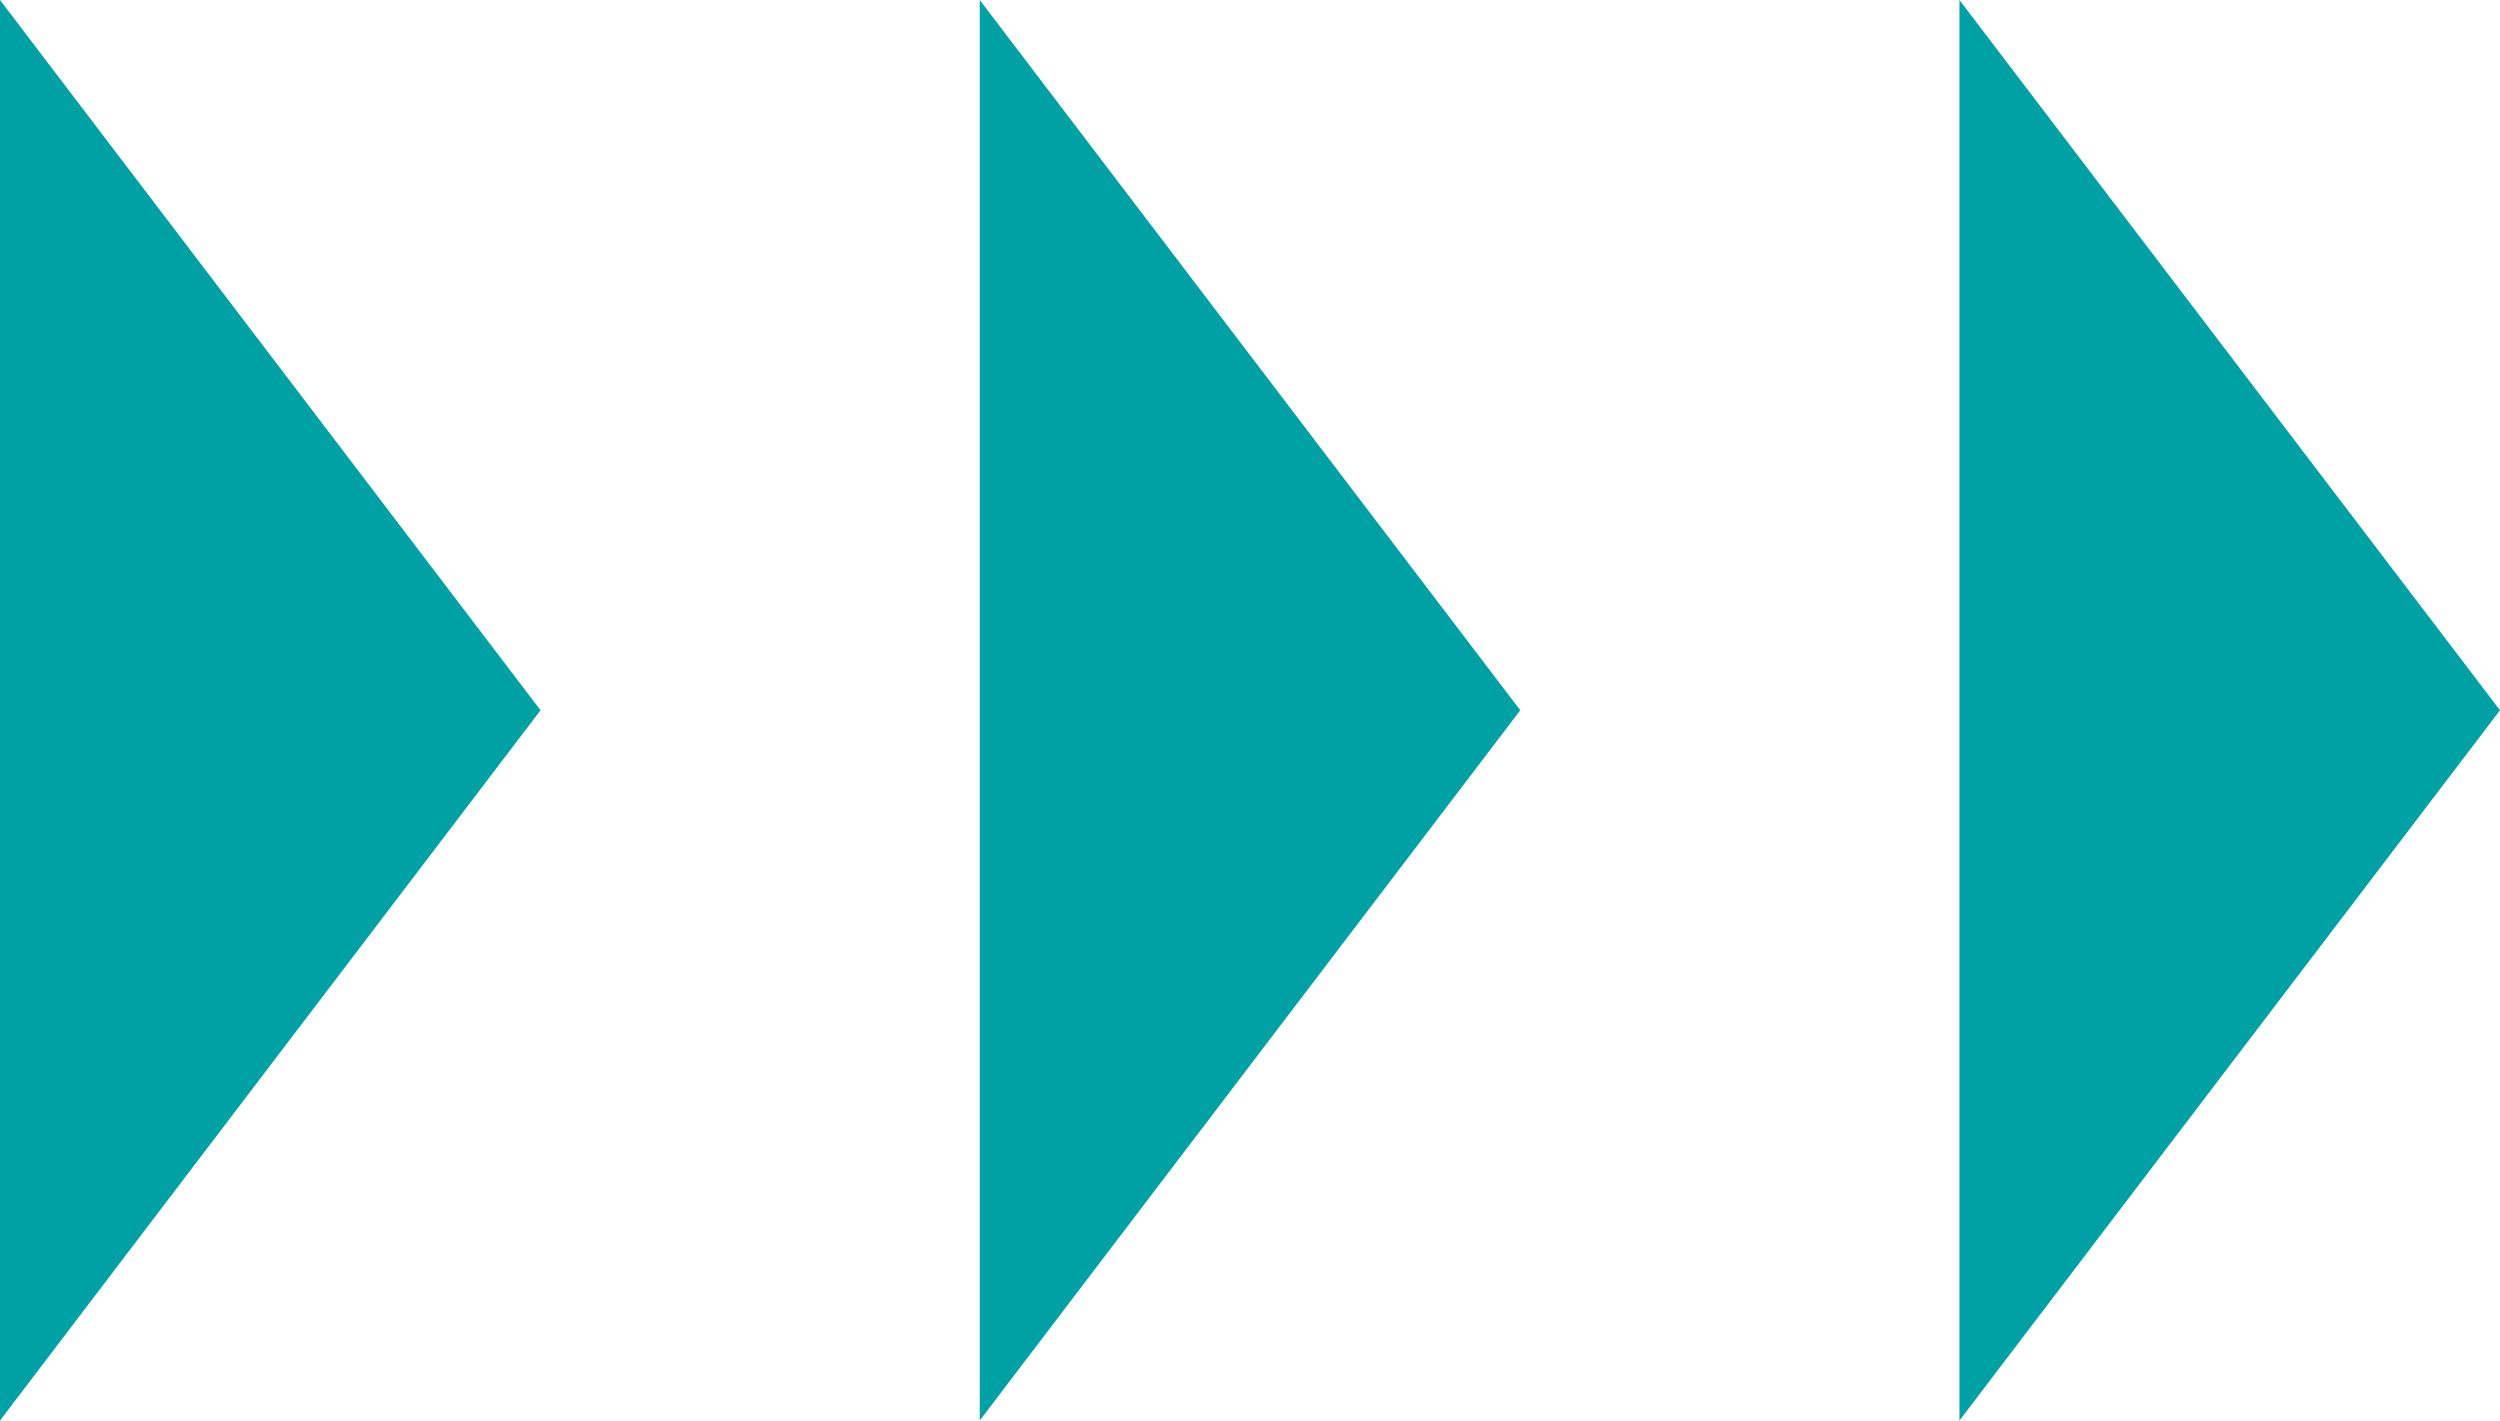
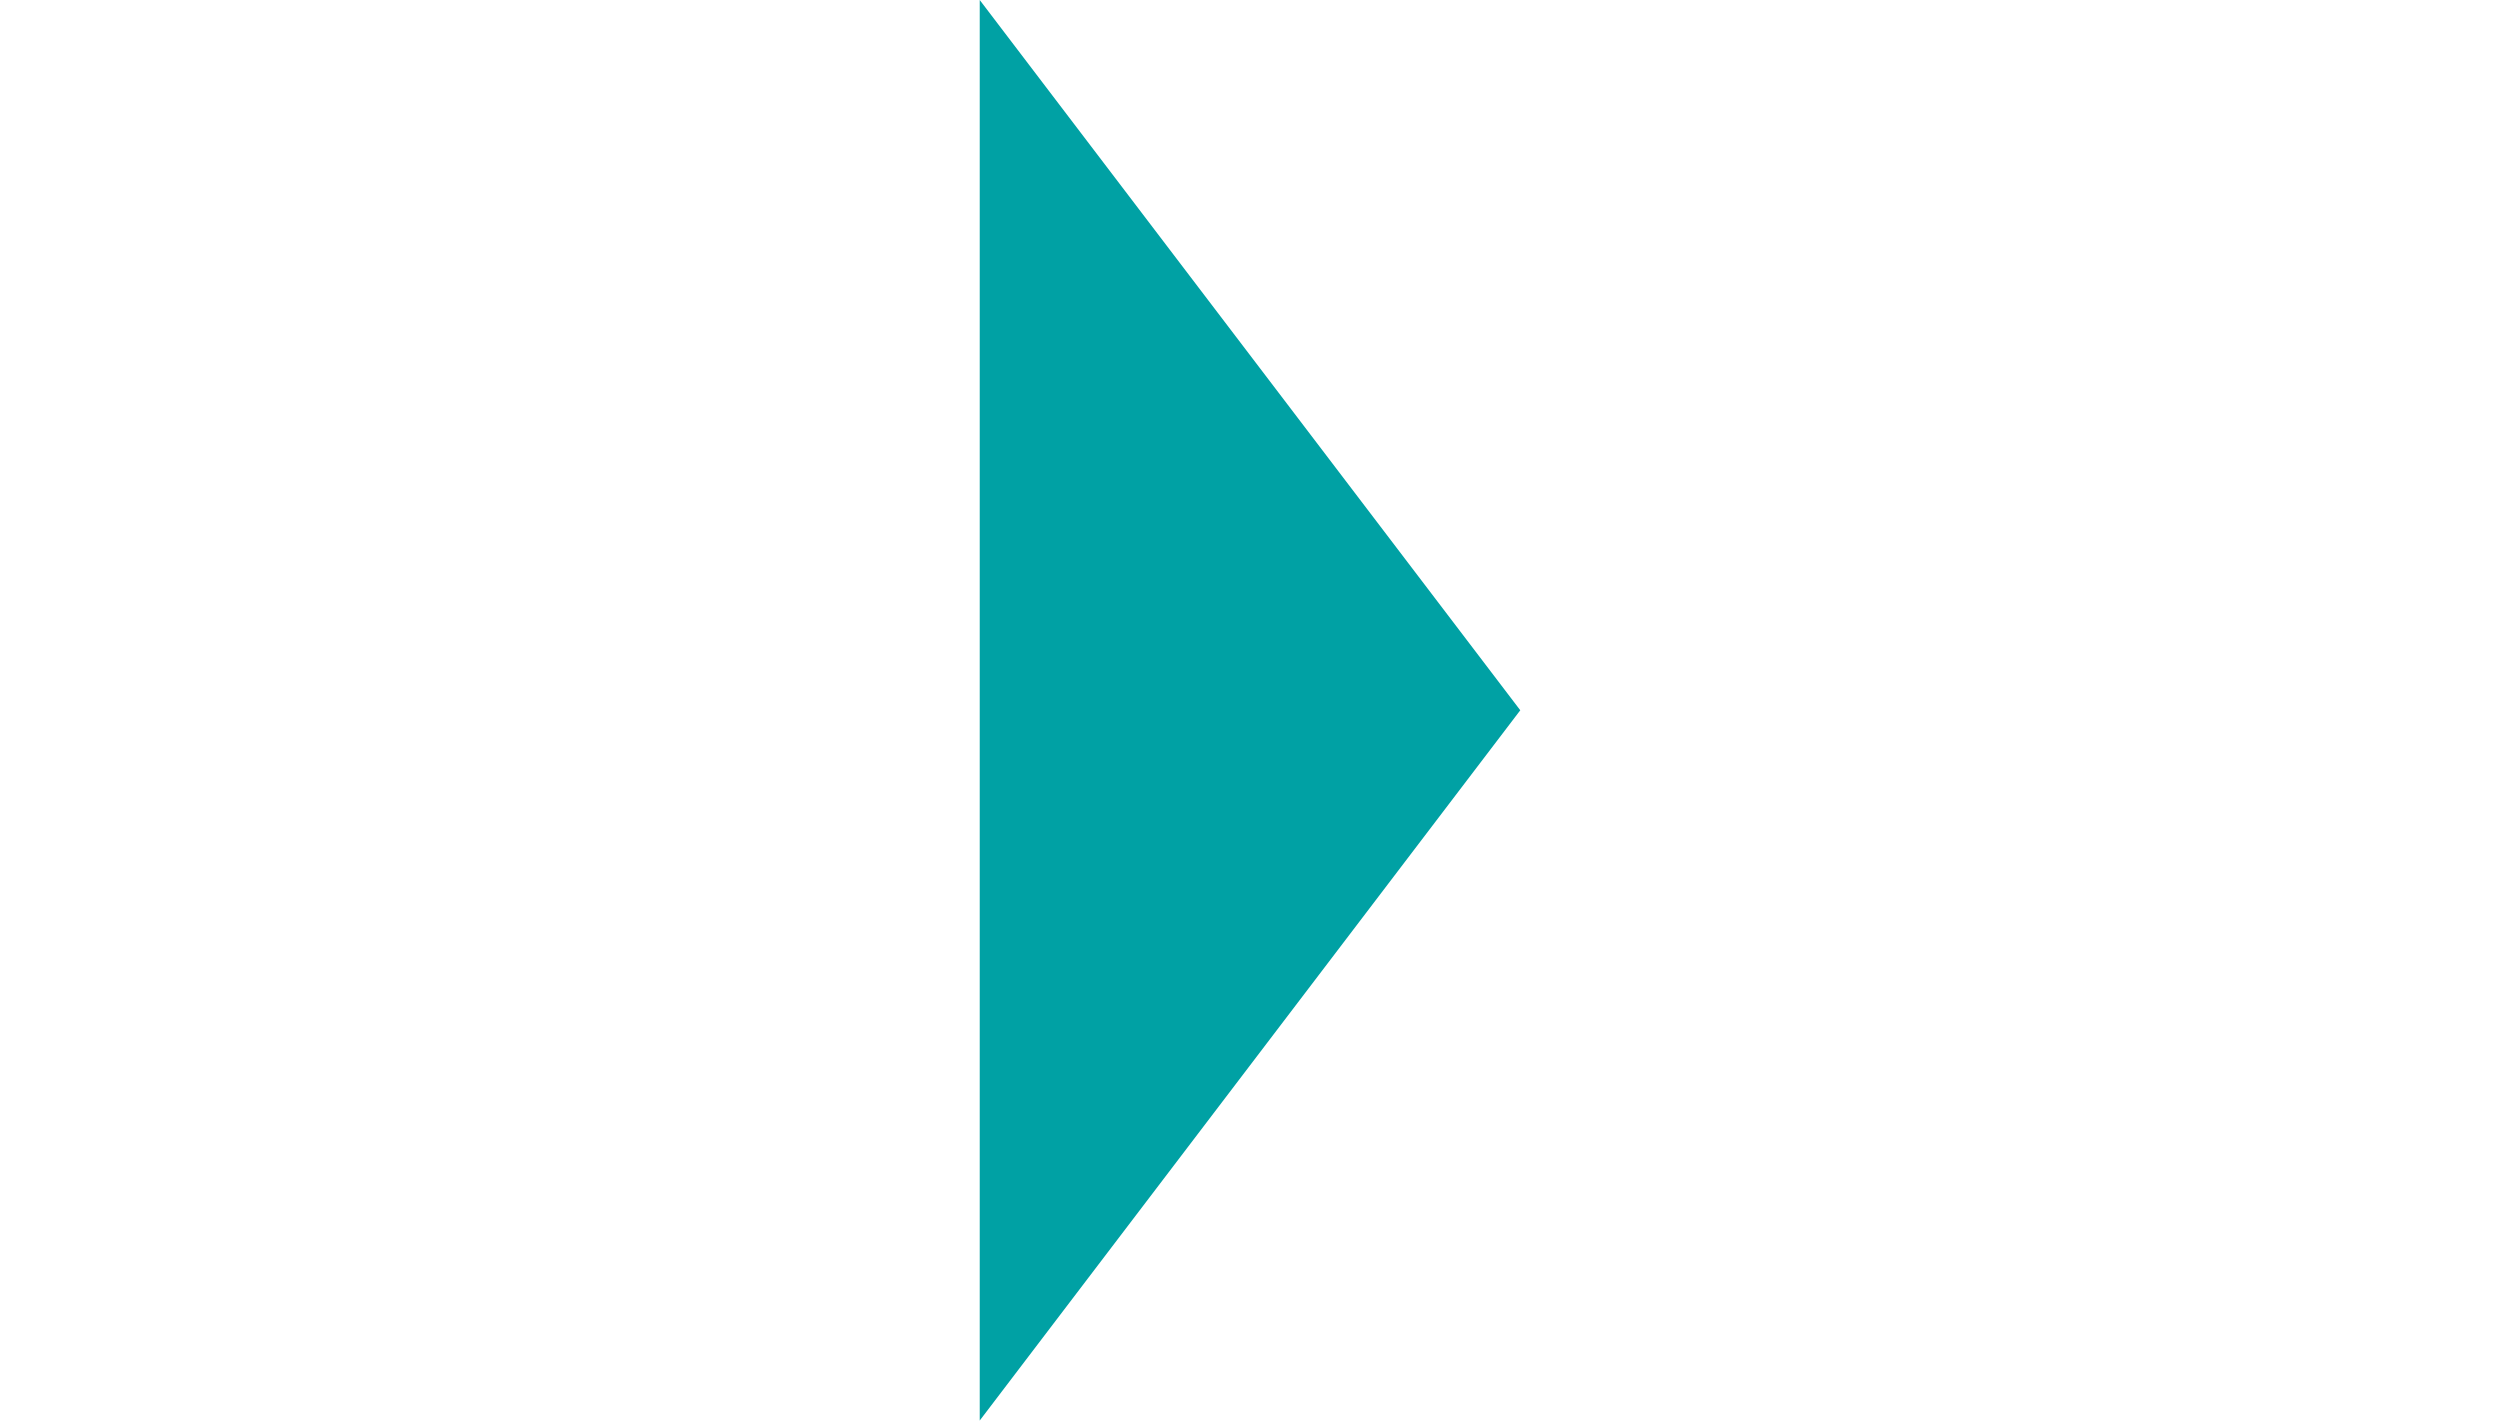
<svg xmlns="http://www.w3.org/2000/svg" id="_圖層_1" viewBox="0 0 31.08 17.66">
  <defs>
    <style>.cls-1{fill:#00a1a4;}</style>
  </defs>
-   <polygon class="cls-1" points="6.72 8.83 0 0 0 17.66 6.72 8.83" />
  <polygon class="cls-1" points="18.9 8.83 12.18 0 12.18 17.66 18.9 8.83" />
-   <polygon class="cls-1" points="31.08 8.83 24.36 0 24.36 17.66 31.08 8.83" />
</svg>